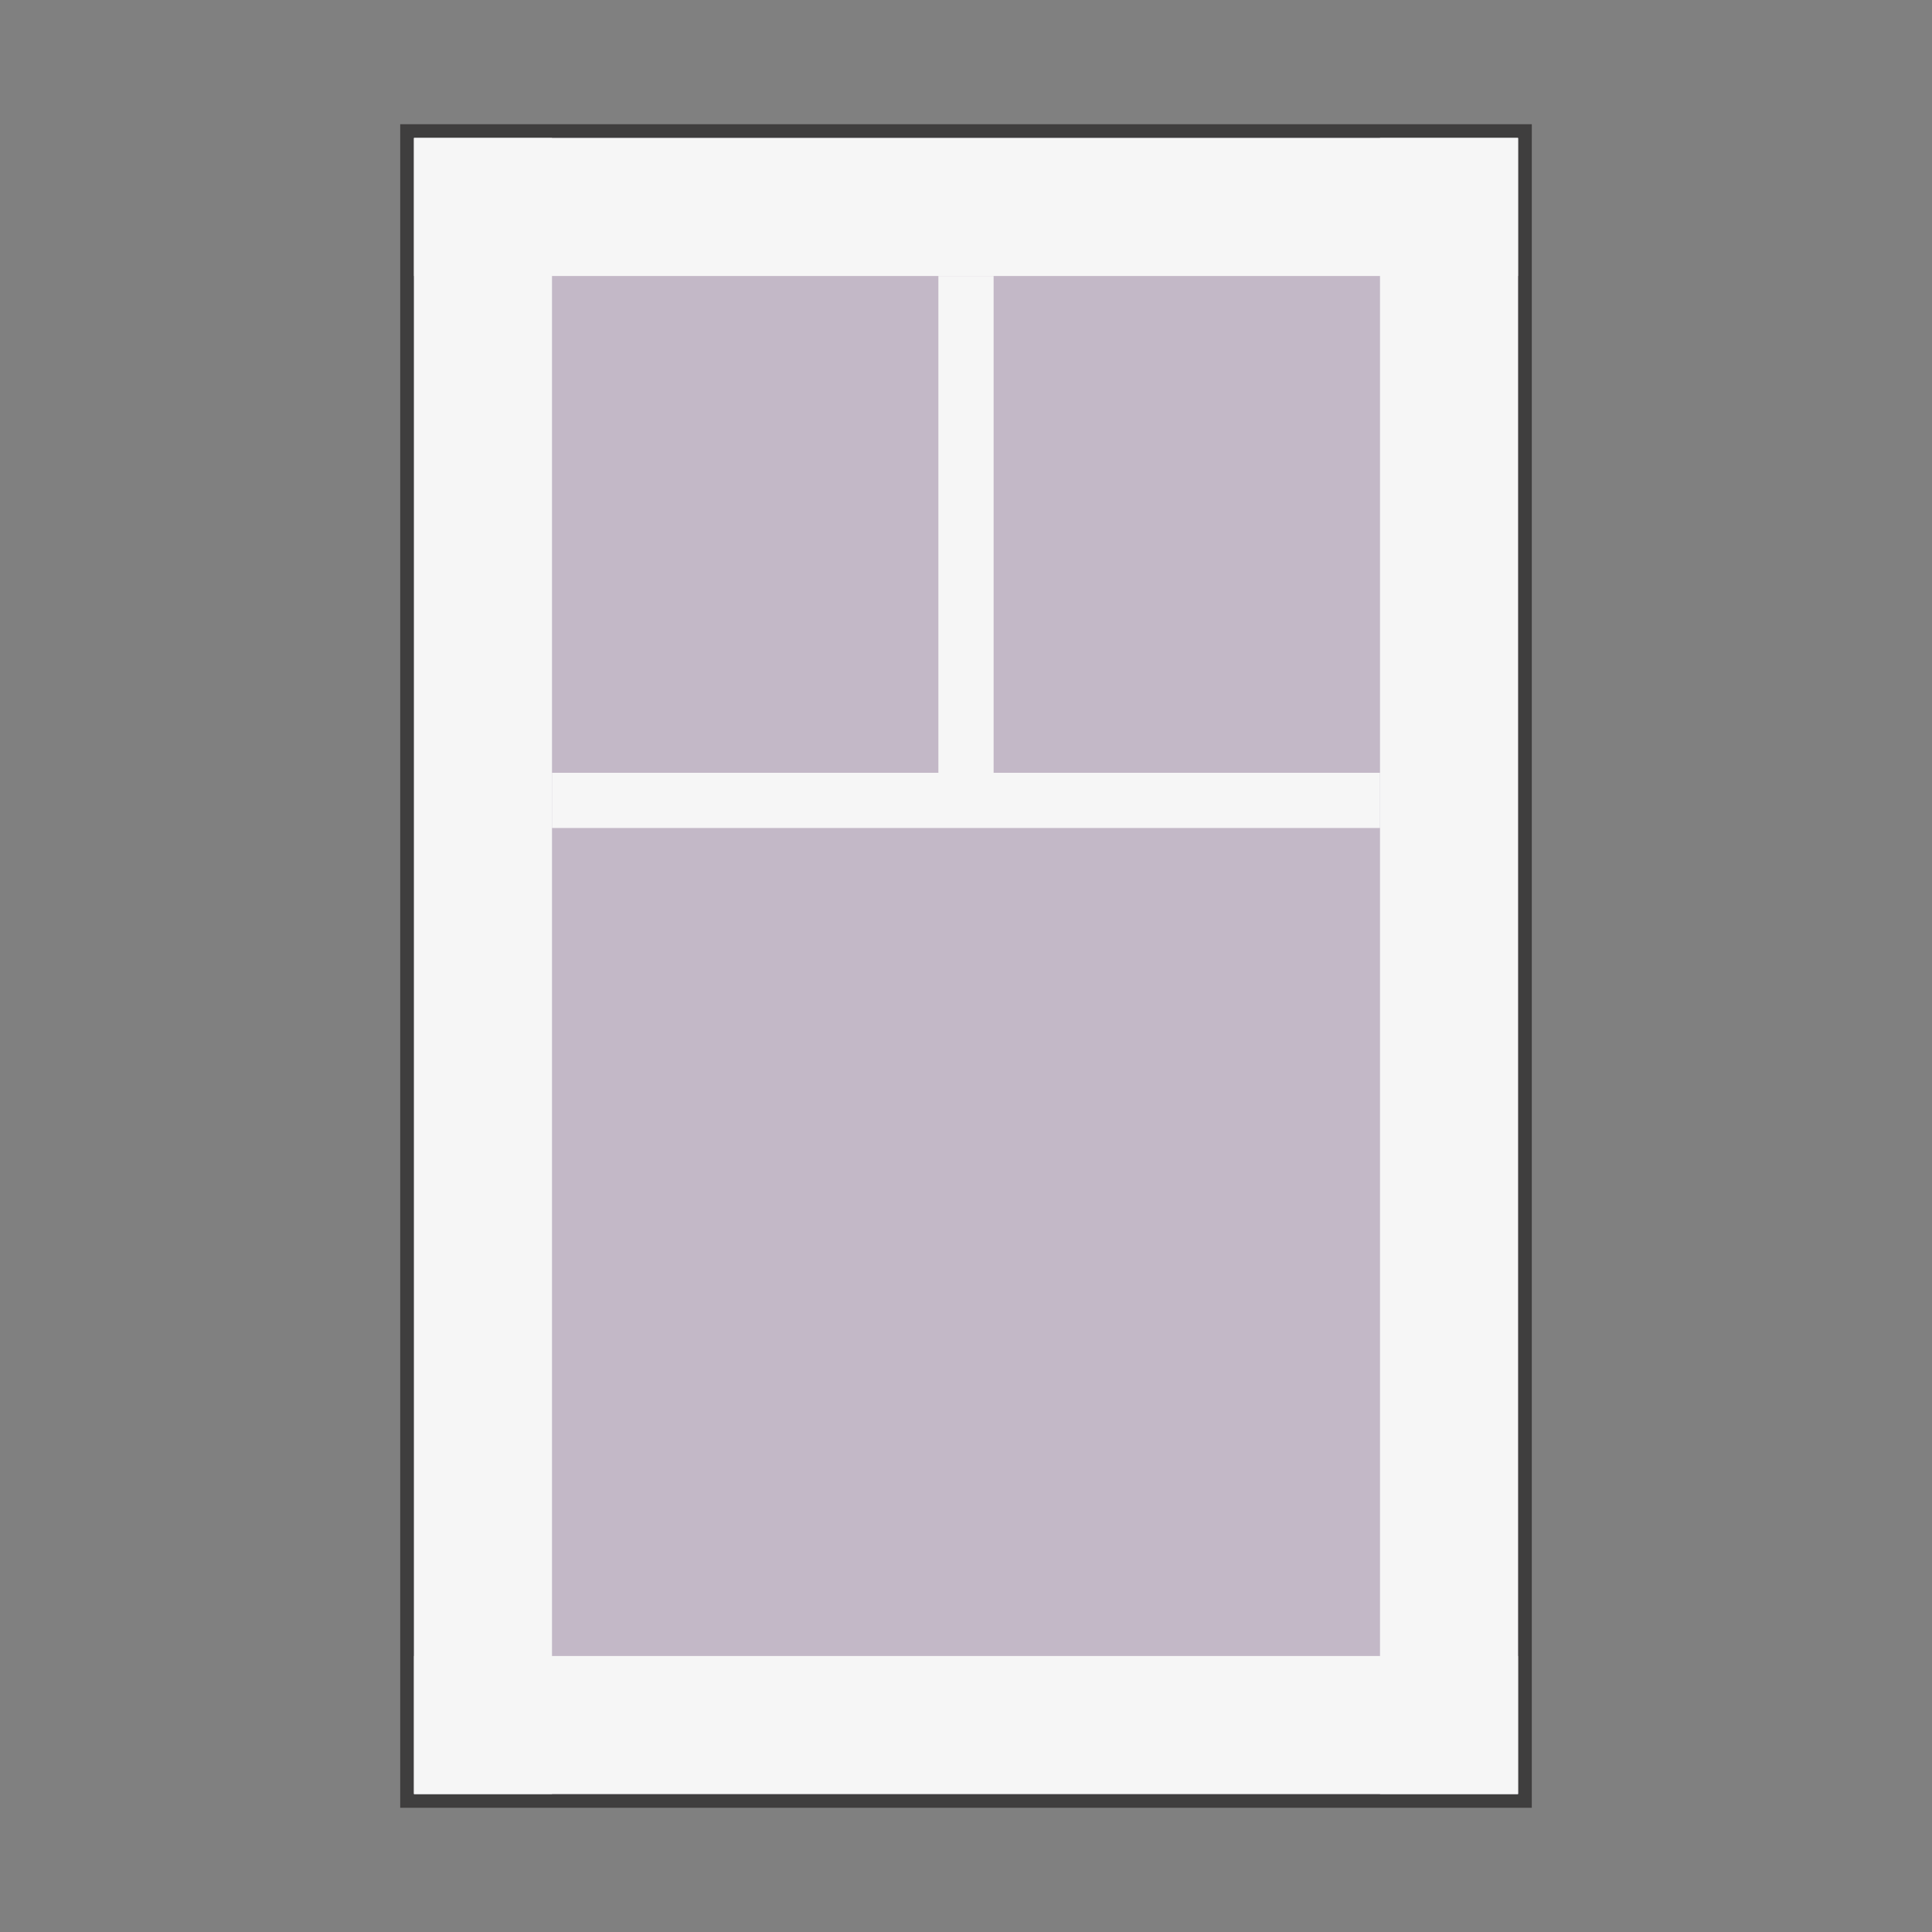
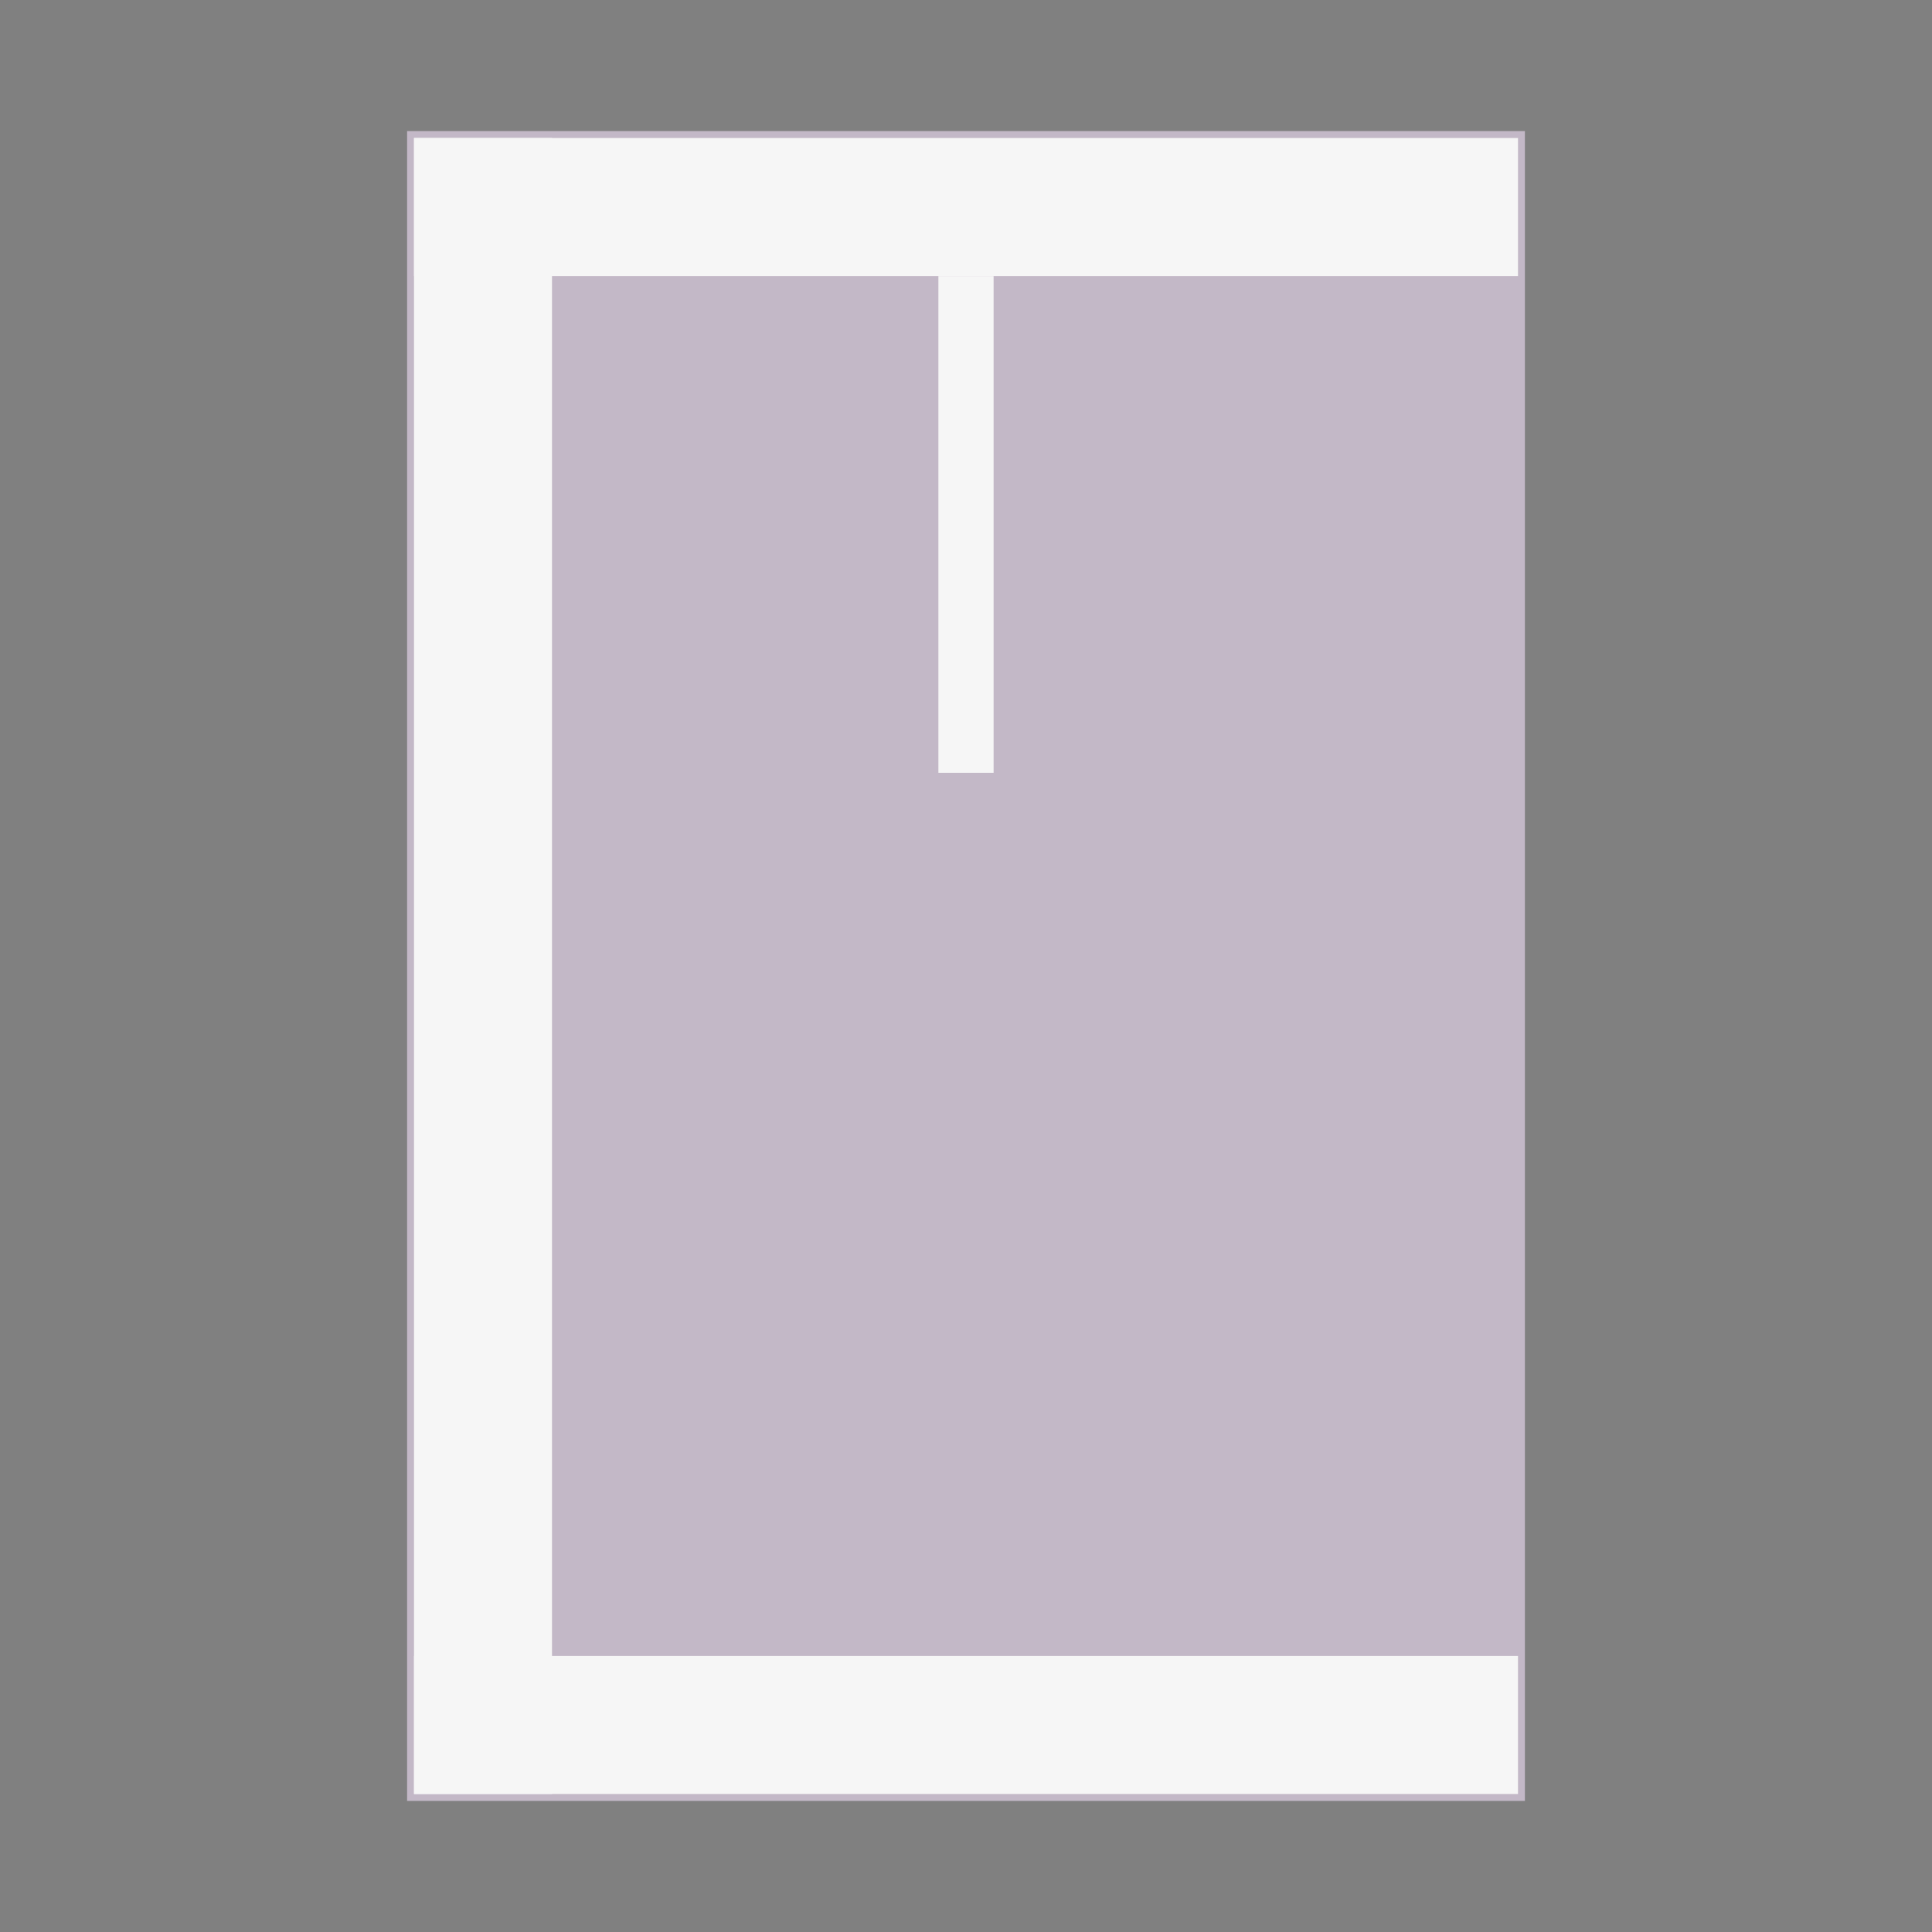
<svg xmlns="http://www.w3.org/2000/svg" viewBox="0 0 140 140">
  <rect x="0" y="0" width="140" height="140" fill="#808080" stroke="none" />
  <g>
    <g>
      <rect x="29.5" y="9.5" fill="#c3b8c7" width="81" height="121" />
-       <path fill="#3F3E3E" d="M110,10v120H30V10H110 M111,9h-1H30h-1v1v120v1h1h80h1v-1V10V9L111,9z" />
    </g>
    <g>
      <rect x="30" y="10" fill="#F6F6F6" width="10" height="120" />
    </g>
    <g>
-       <rect x="100" y="10" fill="#F6F6F6" width="10" height="120" />
-     </g>
+       </g>
    <rect x="65" y="85" transform="matrix(6.123234e-17 -1 1 6.123234e-17 -55 195)" fill="#F6F6F6" width="10" height="80" />
    <rect x="65" y="-25" transform="matrix(6.123234e-17 -1 1 6.123234e-17 55 85)" fill="#F6F6F6" width="10" height="80" />
-     <rect x="68" y="28" transform="matrix(-1.836970e-16 1 -1 -1.836970e-16 128 -12)" fill="#F6F6F6" width="4" height="60" />
    <rect x="68" y="20" fill="#F6F6F6" width="4" height="36" />
  </g>
</svg>